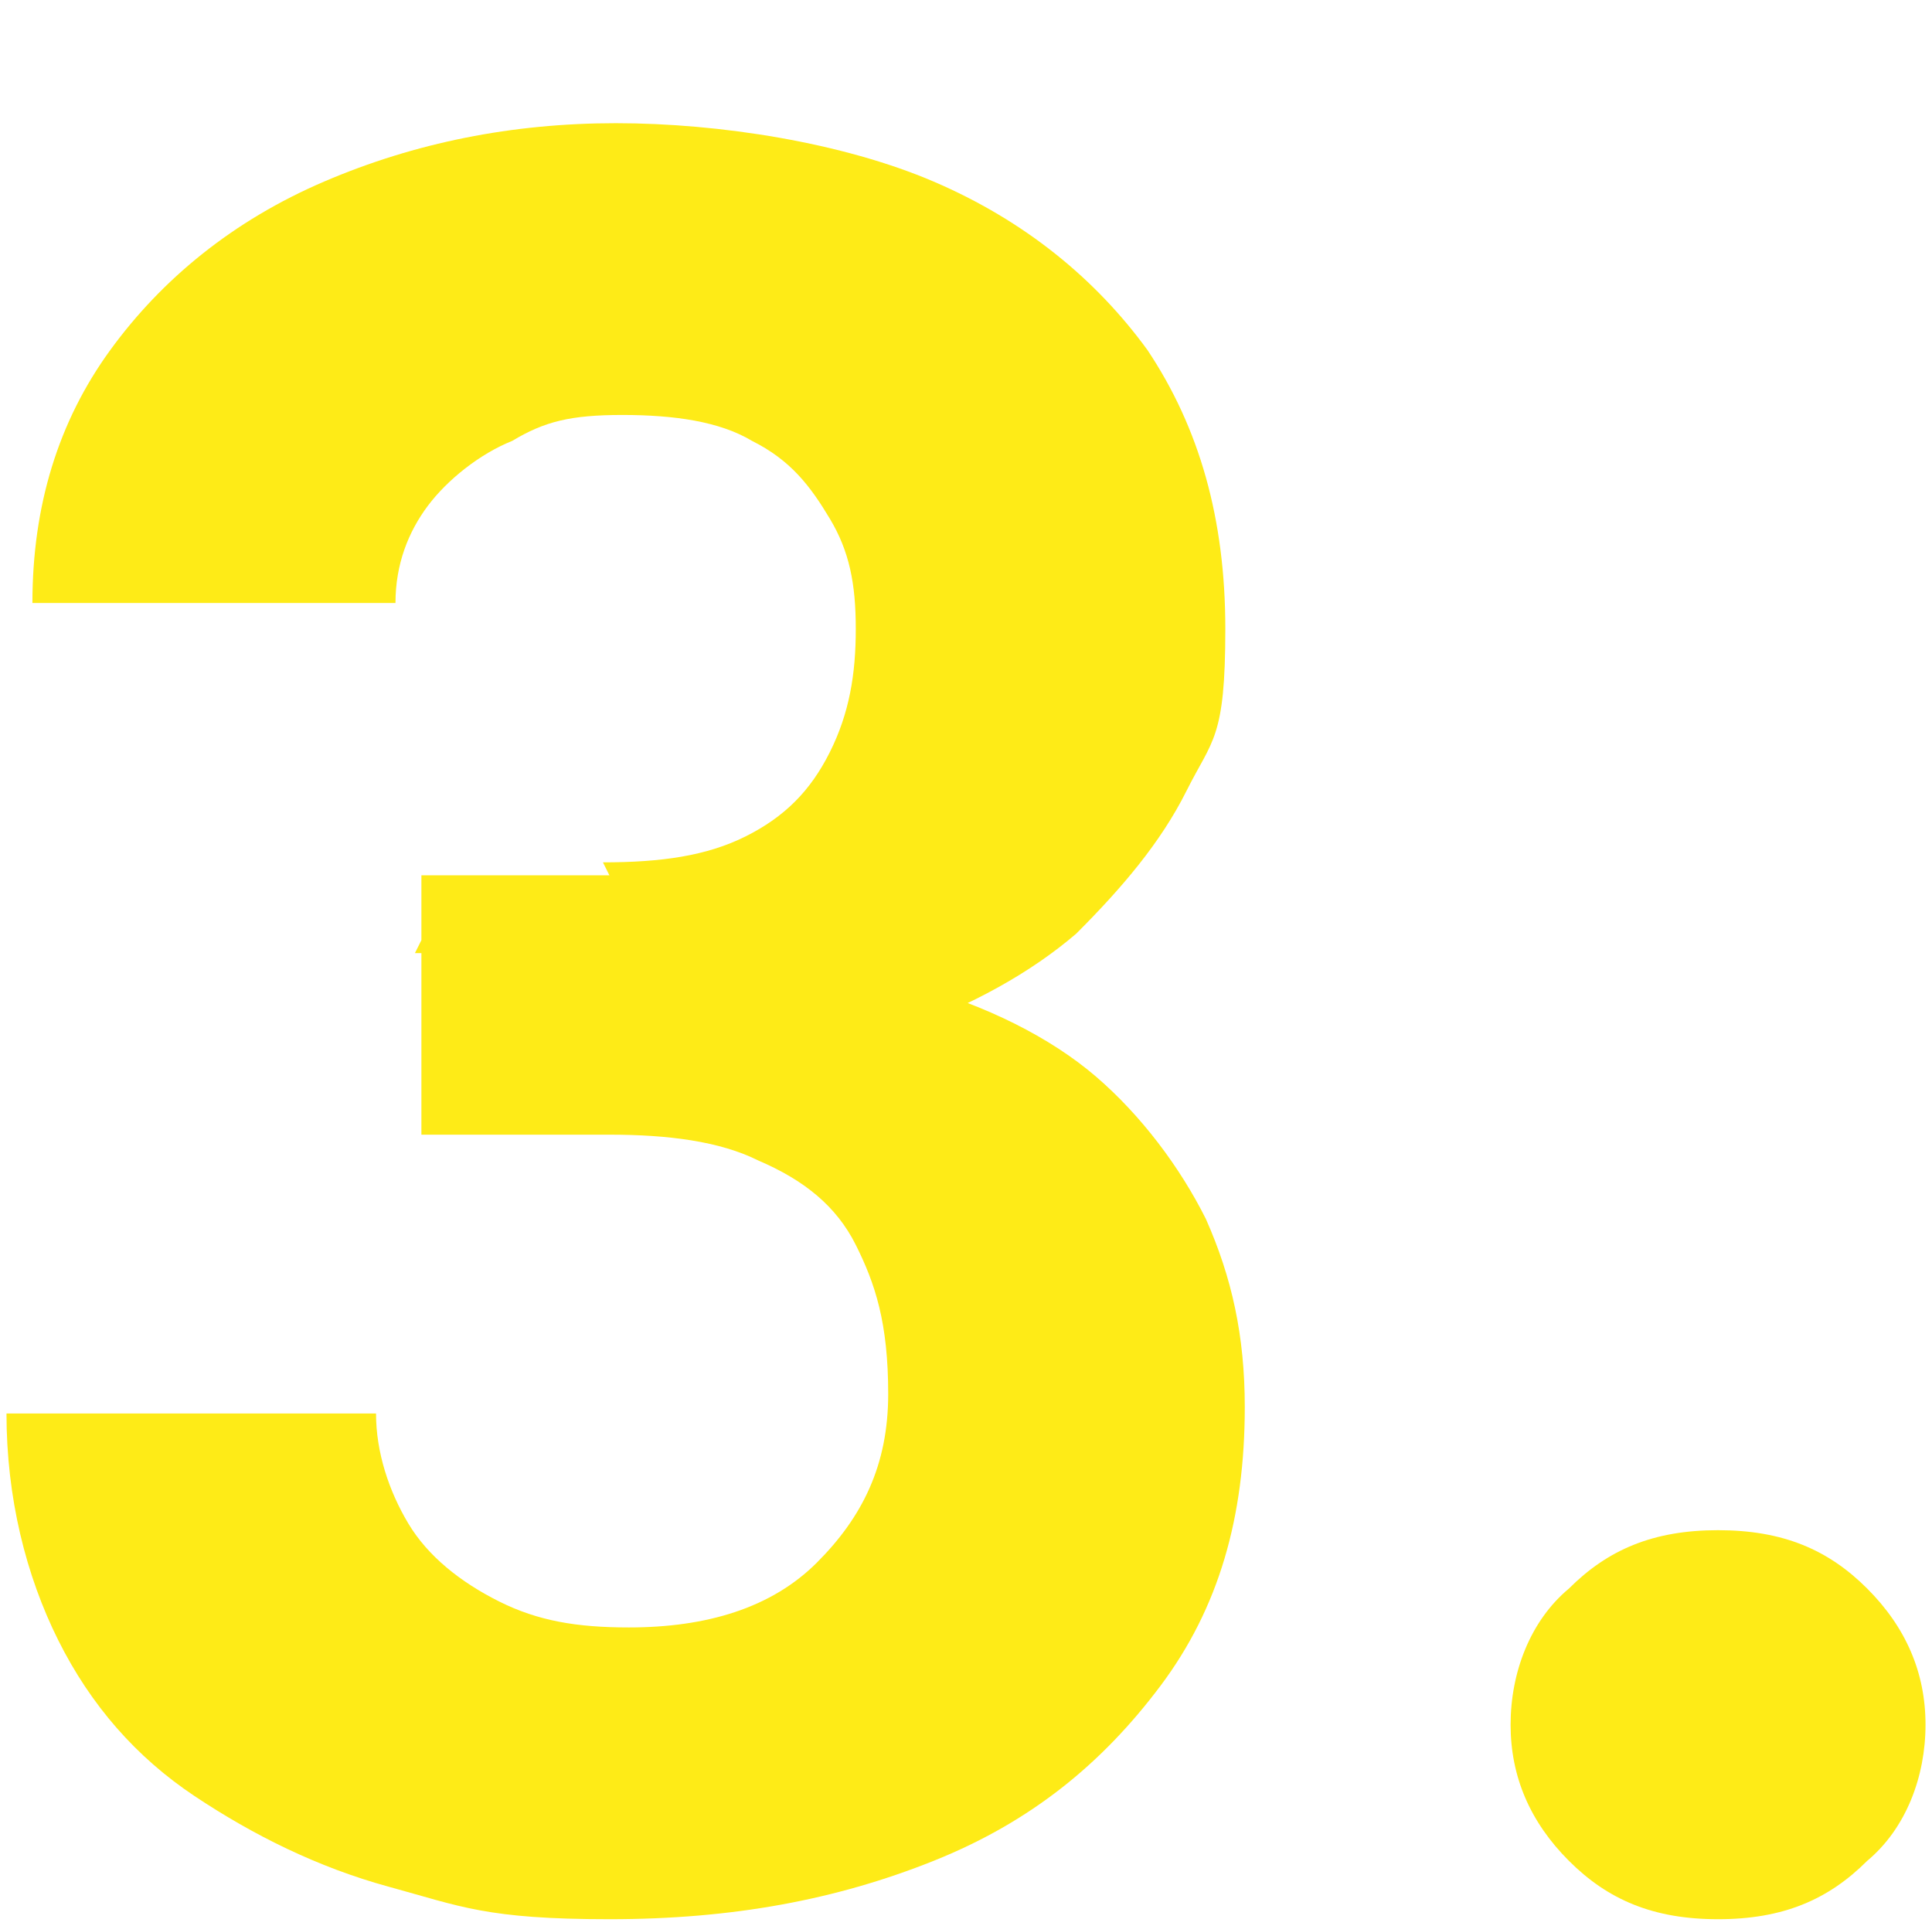
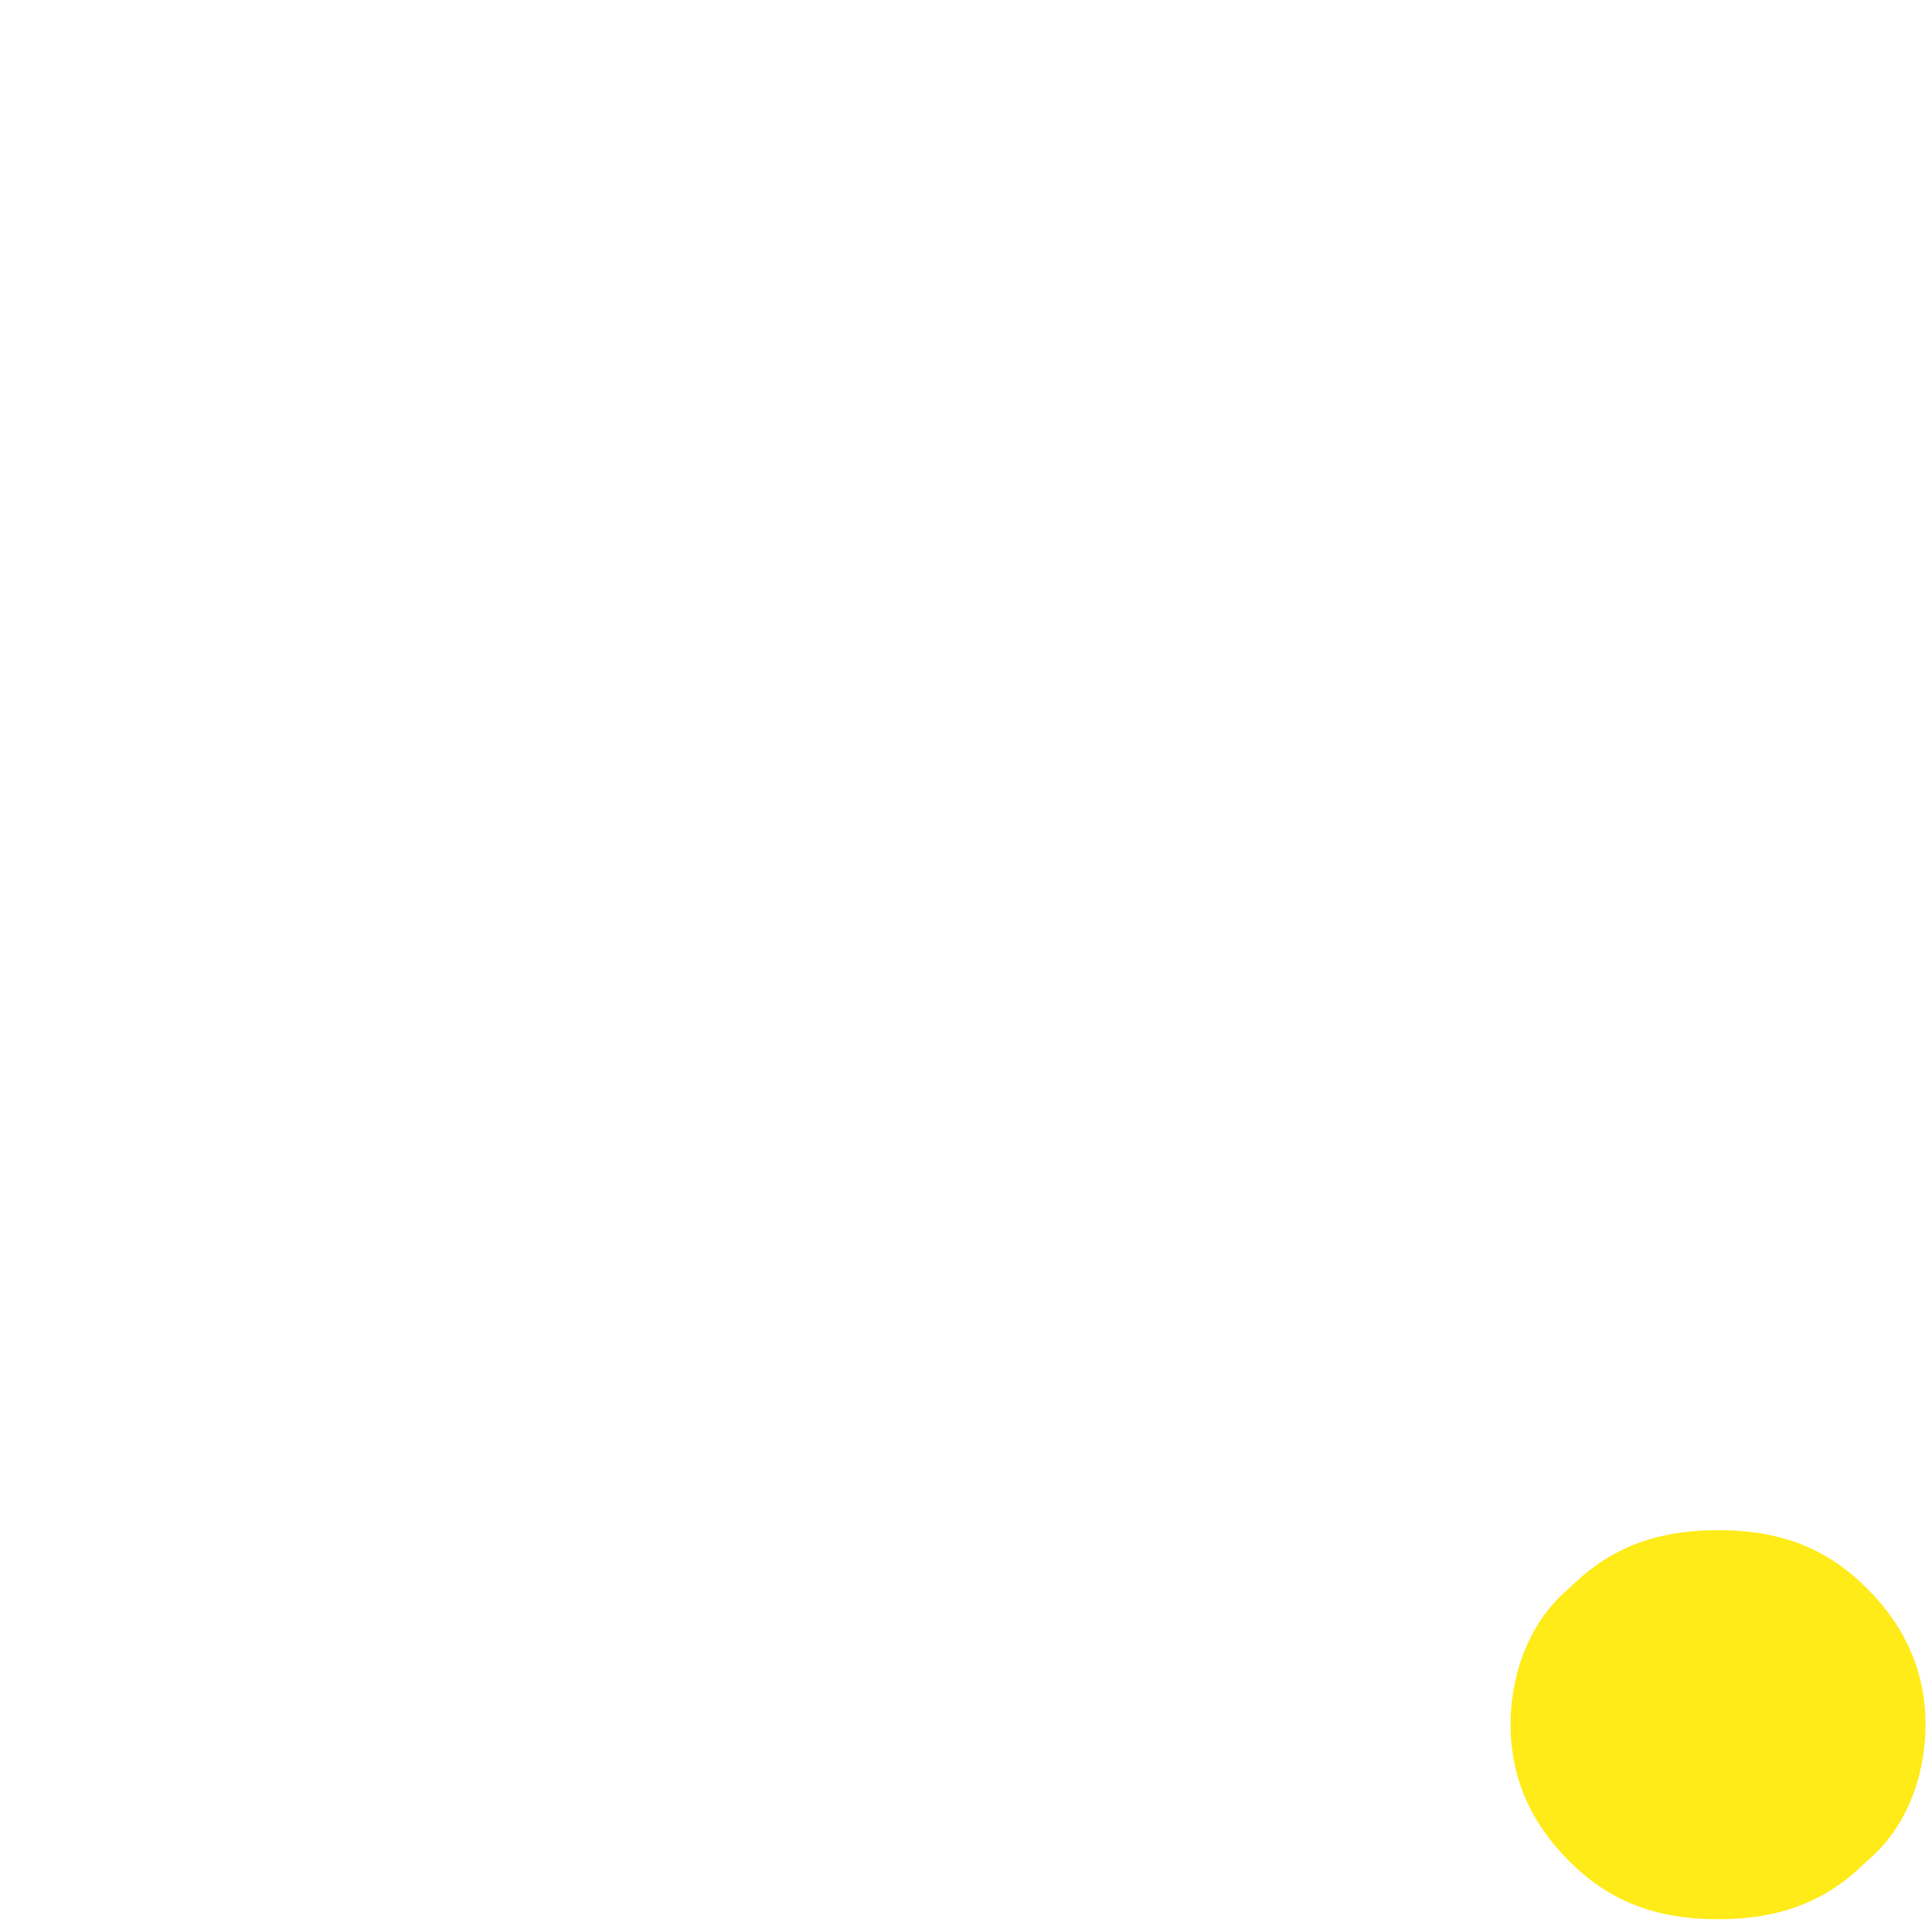
<svg xmlns="http://www.w3.org/2000/svg" id="Layer_1" version="1.1" viewBox="0 0 29.8 29.7">
  <defs>
    <style>
      .st0 {
        fill: #feeb17;
      }
    </style>
  </defs>
-   <path class="st0" d="M6.4,14.7h3.8c1.5,0,2.8.2,3.9.5,1.1.3,2.1.8,2.8,1.4s1.3,1.4,1.7,2.2c.4.9.6,1.8.6,2.9,0,1.7-.4,3.1-1.3,4.3-.9,1.2-2,2.1-3.5,2.7-1.5.6-3.1.9-5,.9s-2.3-.2-3.4-.5-2.1-.8-3-1.4-1.6-1.4-2.1-2.4c-.5-1-.8-2.2-.8-3.5h5.7c0,.6.2,1.2.5,1.7.3.5.8.9,1.4,1.2.6.3,1.2.4,2,.4,1.2,0,2.2-.3,2.9-1s1.1-1.5,1.1-2.6-.2-1.7-.5-2.3c-.3-.6-.8-1-1.5-1.3-.6-.3-1.4-.4-2.3-.4h-2.9v-3ZM9.3,13.3c.9,0,1.6-.1,2.2-.4.6-.3,1-.7,1.3-1.3s.4-1.2.4-1.9-.1-1.2-.4-1.7c-.3-.5-.6-.9-1.2-1.2-.5-.3-1.2-.4-2-.4s-1.2.1-1.7.4c-.5.2-1,.6-1.3,1-.3.4-.5.9-.5,1.5H.5c0-1.5.4-2.8,1.2-3.9.8-1.1,1.9-2,3.3-2.6s2.9-.9,4.5-.9,3.5.3,4.9.9c1.4.6,2.5,1.5,3.3,2.6.8,1.2,1.2,2.6,1.2,4.3s-.2,1.7-.6,2.5c-.4.8-1,1.5-1.7,2.2-.7.6-1.6,1.1-2.7,1.5-1.1.4-2.2.6-3.6.6h-3.8v-3h2.9Z" />
  <path class="st0" d="M23.3,26.6c0-.8.3-1.6.9-2.1.6-.6,1.3-.9,2.3-.9s1.7.3,2.3.9c.6.6.9,1.3.9,2.1s-.3,1.6-.9,2.1c-.6.6-1.3.9-2.3.9s-1.7-.3-2.3-.9c-.6-.6-.9-1.3-.9-2.1Z" />
</svg>